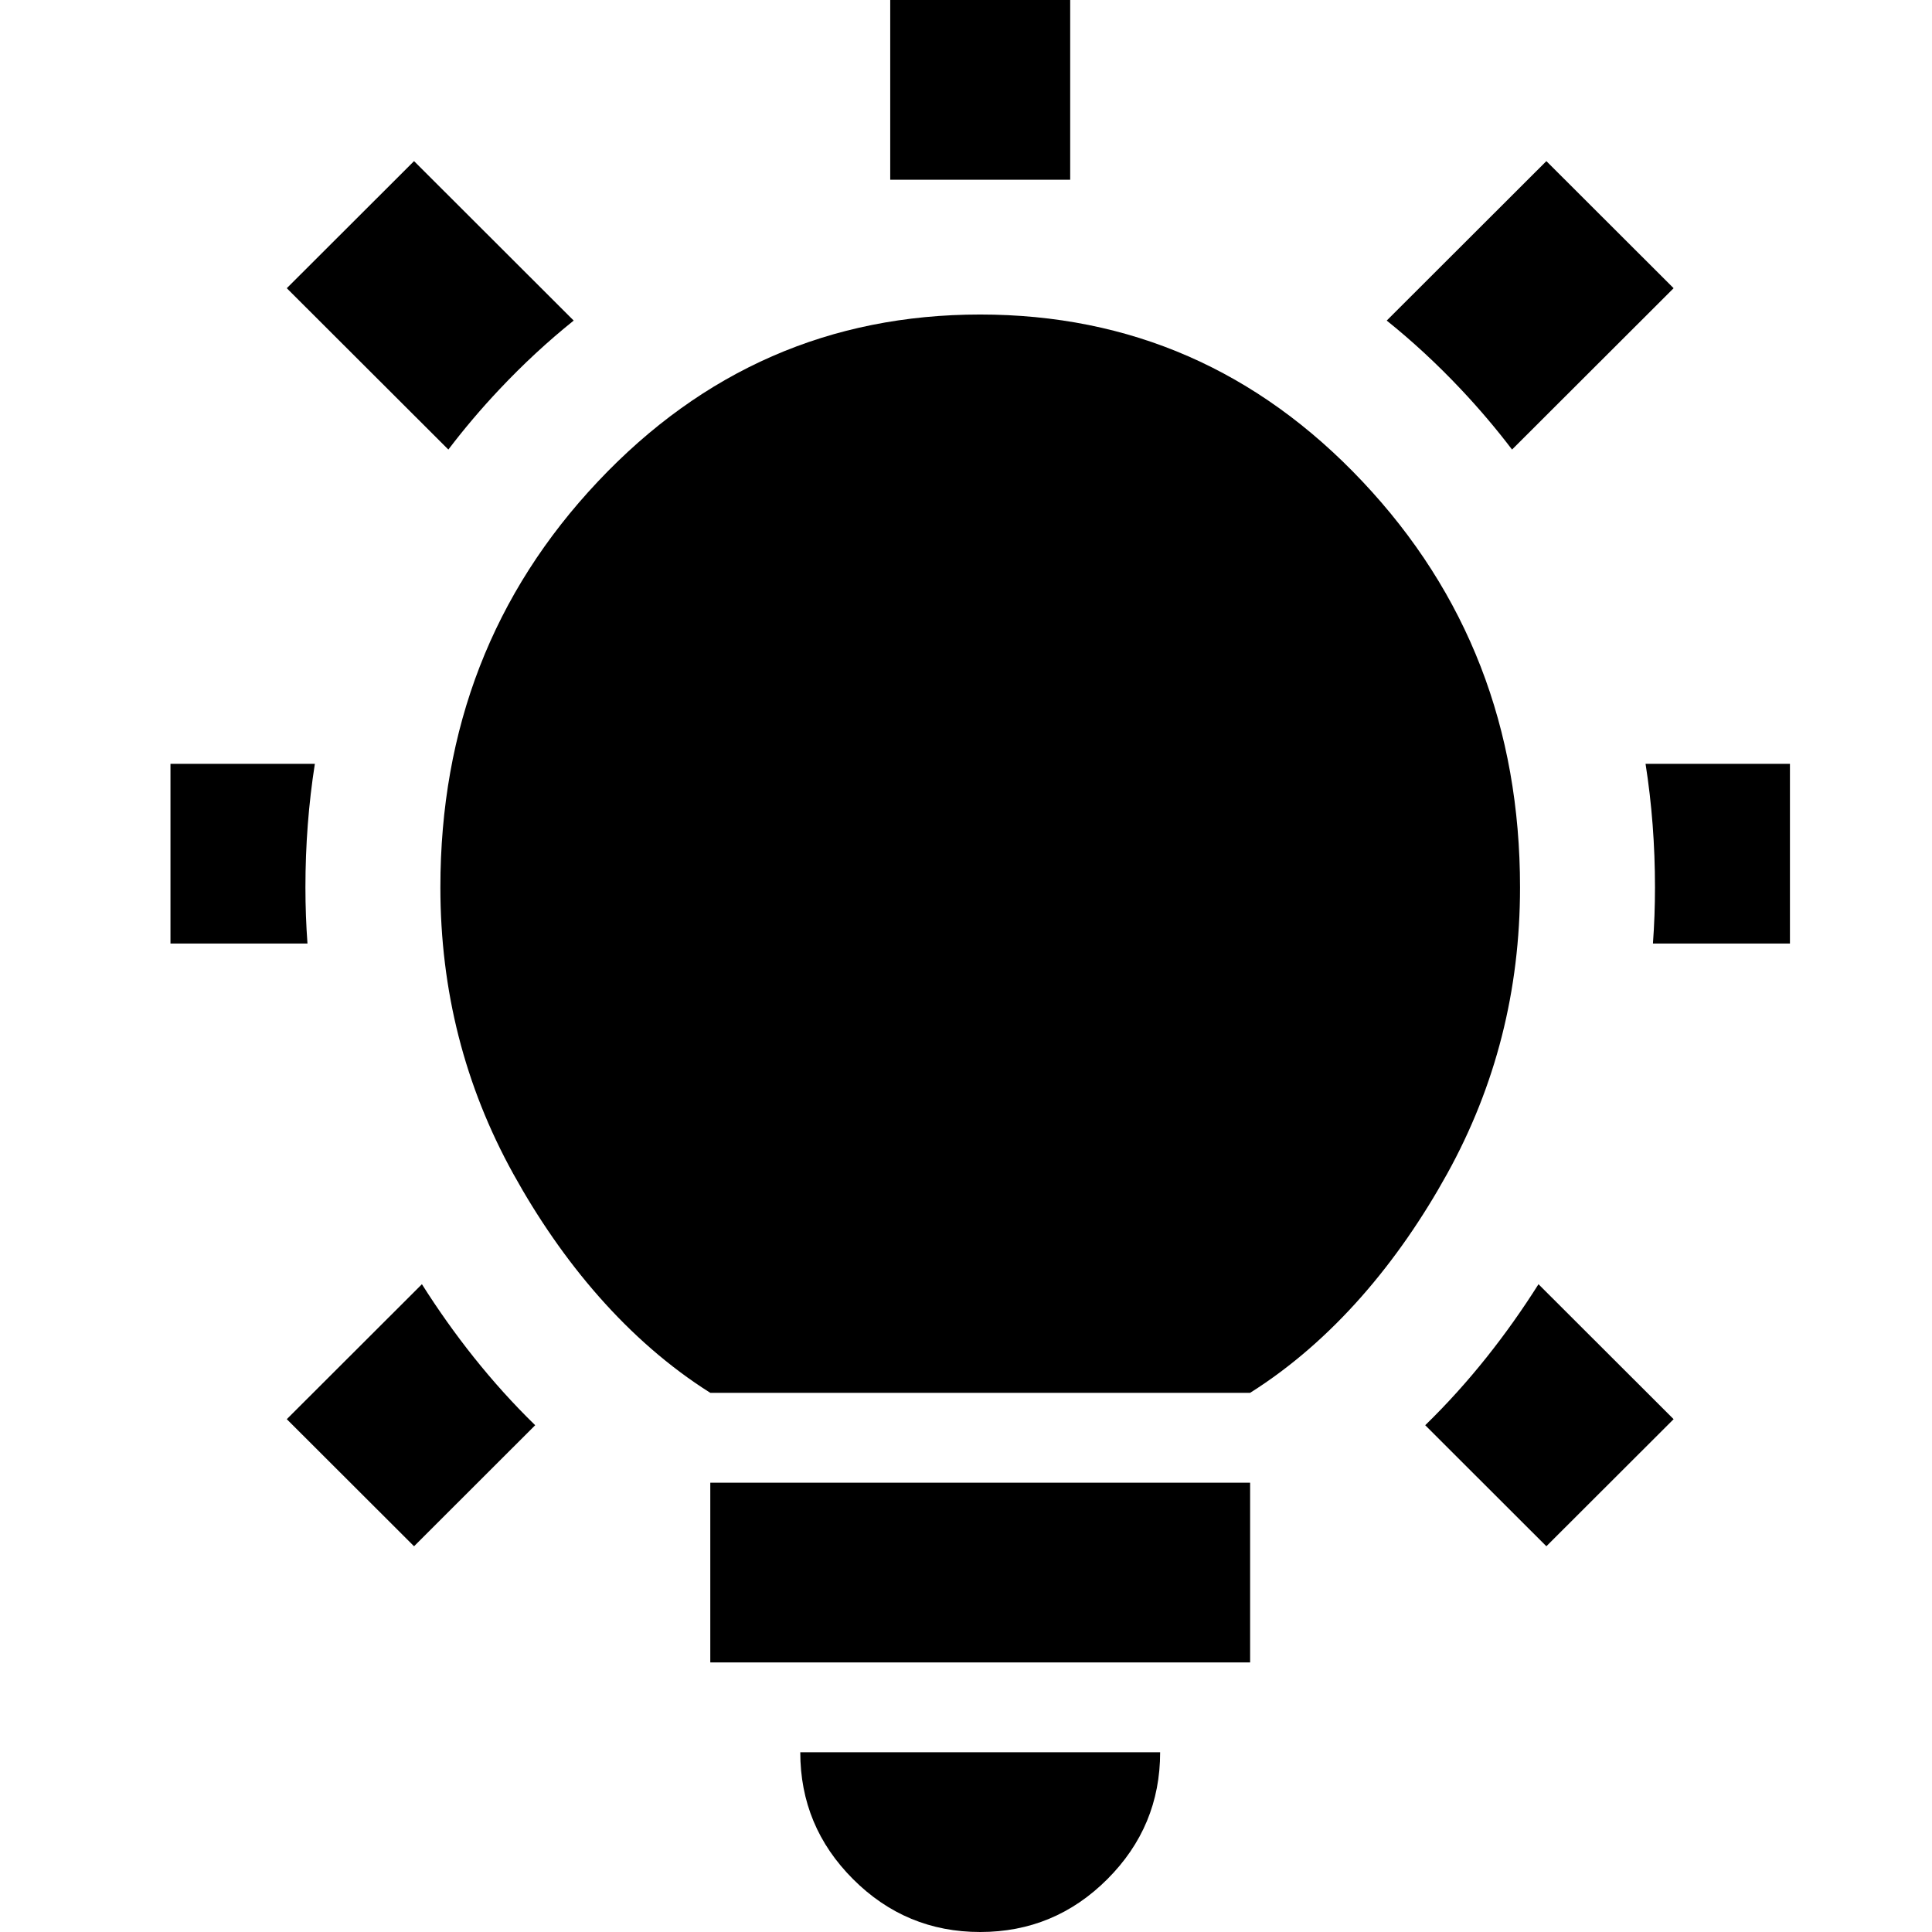
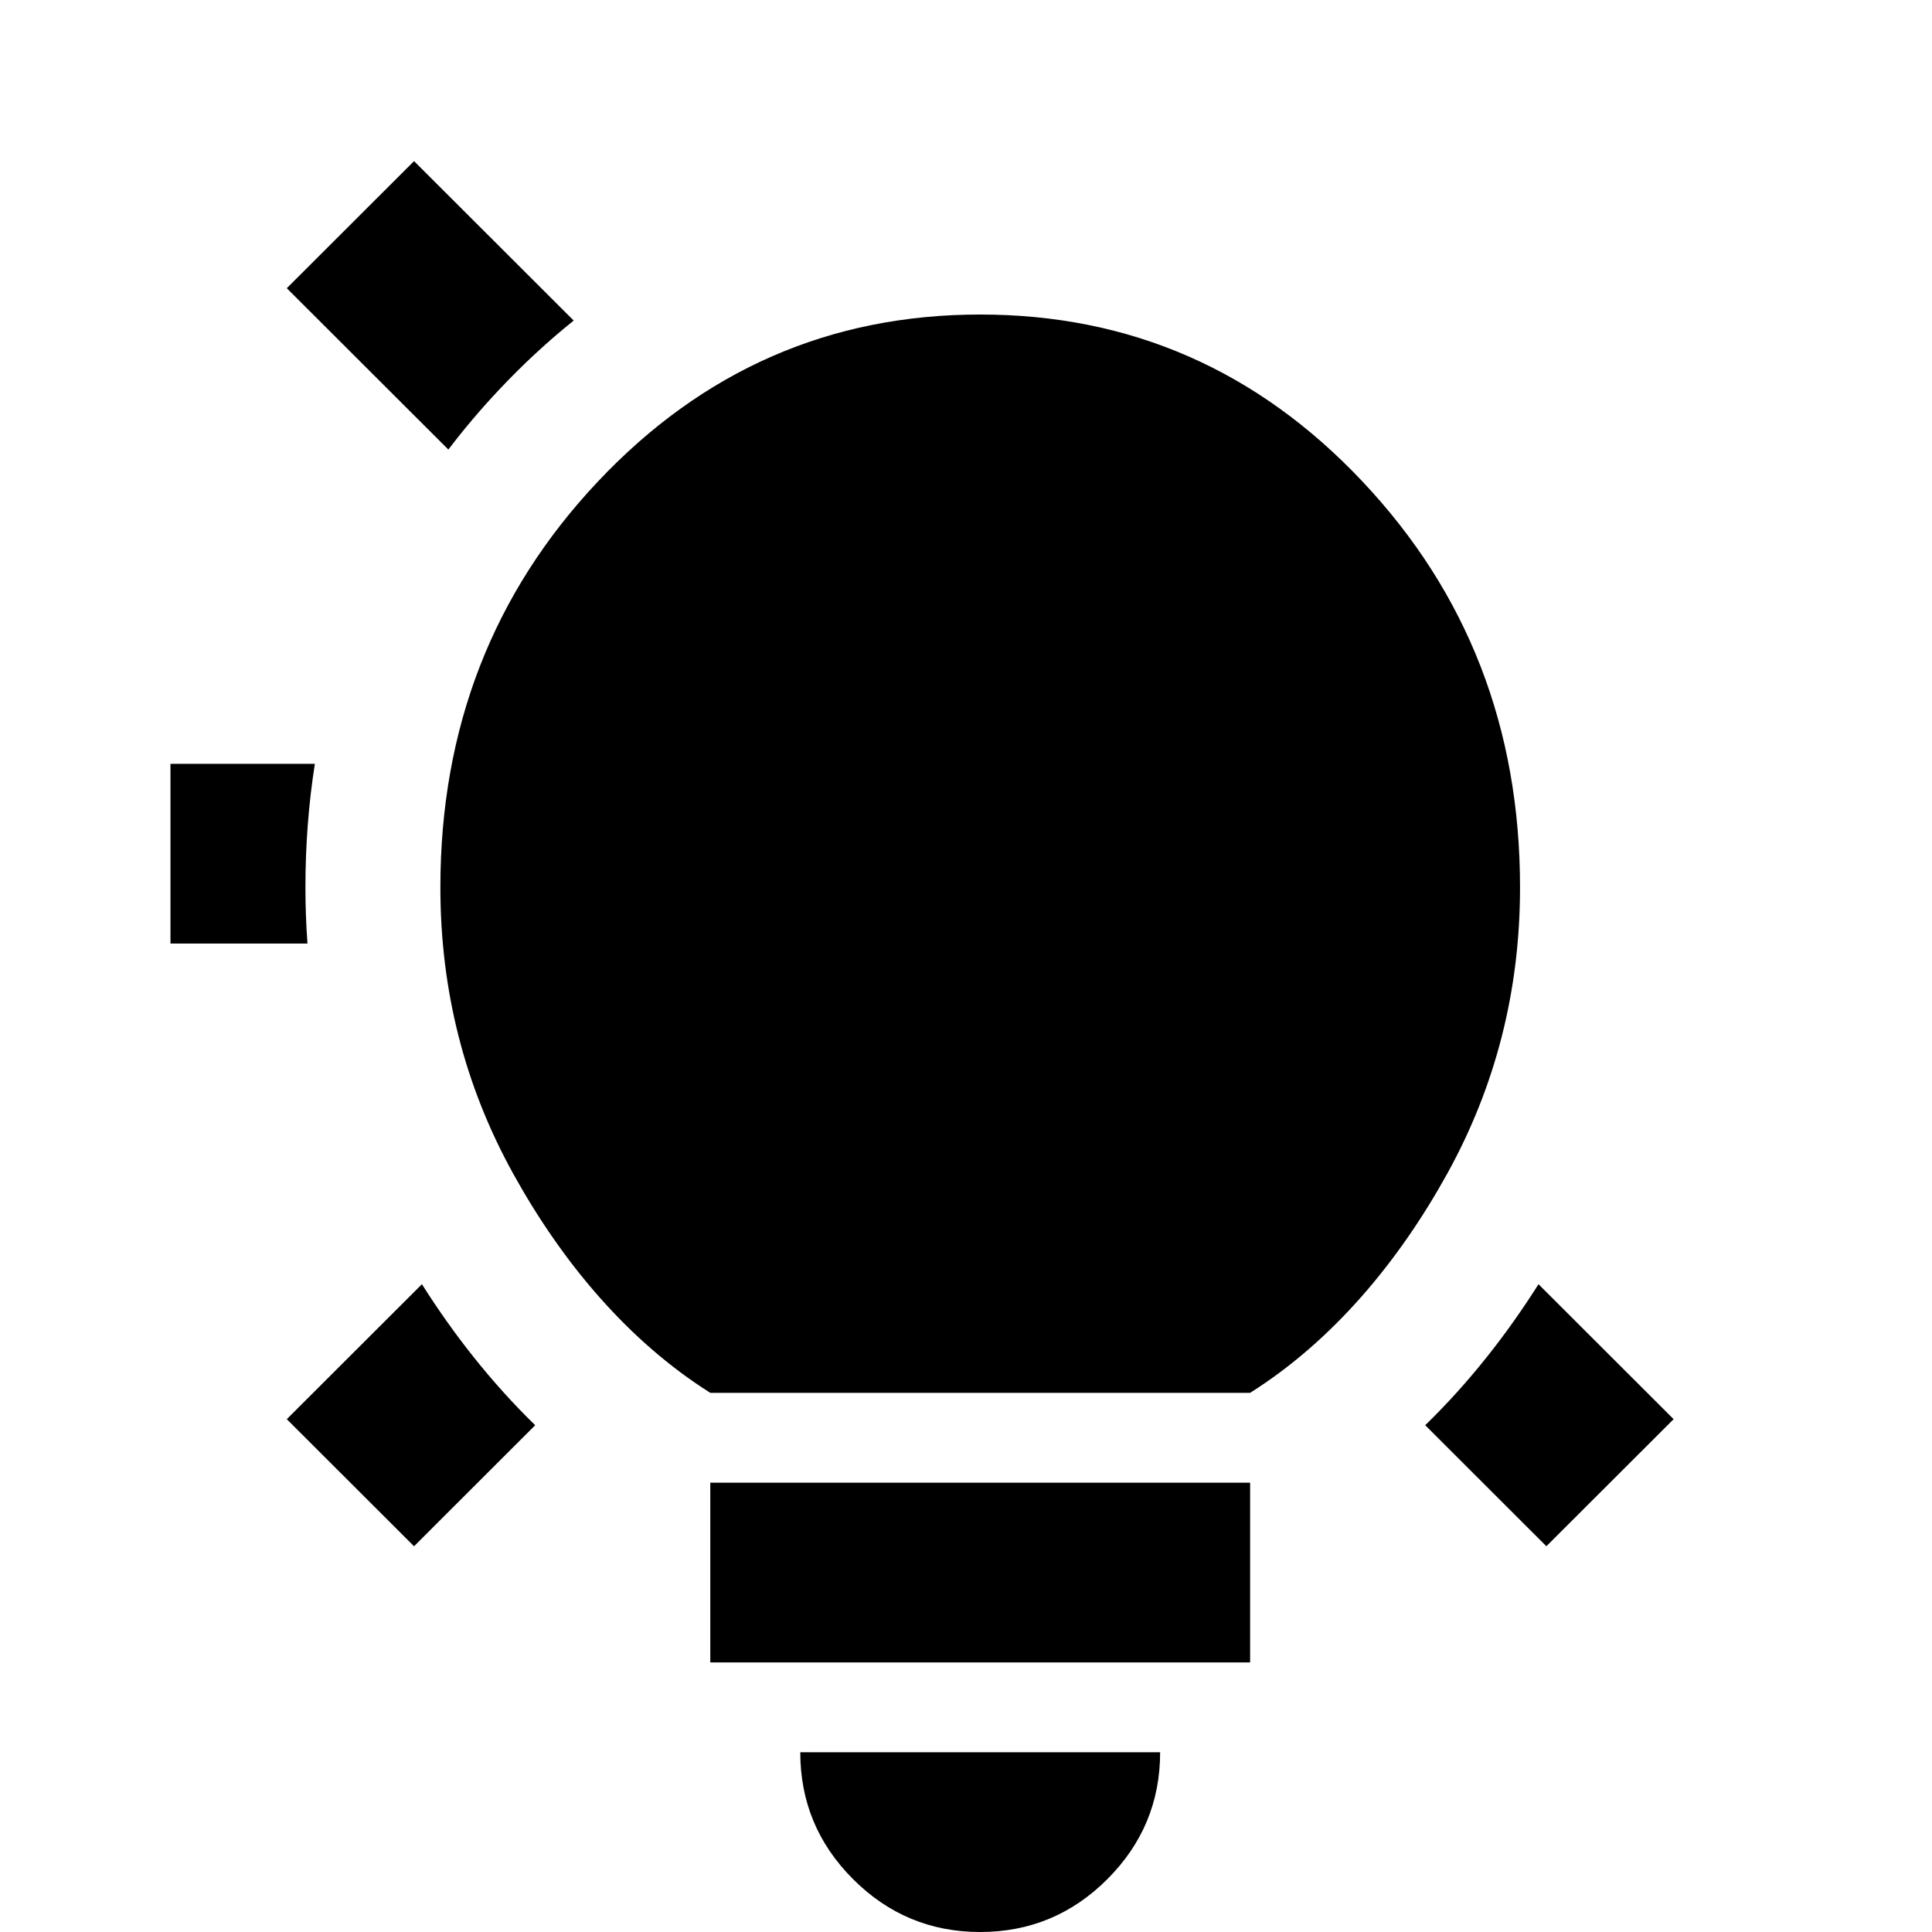
<svg xmlns="http://www.w3.org/2000/svg" width="68" height="68" viewBox="0 0 68 68" fill="none">
-   <path d="M37.667 0H31.333V6.326H37.667V0Z" fill="black" />
-   <path d="M48.808 11.283C49.715 12.011 50.585 12.816 51.417 13.699C52.064 14.385 52.664 15.094 53.219 15.823L58.906 10.144L54.427 5.671L48.808 11.283Z" fill="black" />
-   <path d="M57.918 26.884C58.139 28.292 58.25 29.742 58.25 31.233C58.25 31.897 58.226 32.556 58.178 33.209H63V26.884H57.918Z" fill="black" />
  <path d="M54.15 45.2C53.037 46.96 51.714 48.655 50.163 50.163L54.427 54.423L58.906 49.95L54.15 45.2Z" fill="black" />
-   <path d="M18.837 50.163C17.287 48.655 15.963 46.96 14.85 45.2L10.094 49.95L14.573 54.423L18.837 50.163Z" fill="black" />
+   <path d="M18.837 50.163C17.287 48.655 15.963 46.96 14.85 45.2L10.094 49.95L14.573 54.423Z" fill="black" />
  <path d="M10.822 33.209C10.774 32.556 10.75 31.897 10.75 31.233C10.75 29.742 10.861 28.292 11.082 26.884H6V33.209H10.822Z" fill="black" />
  <path d="M14.573 5.671L20.192 11.283C19.285 12.011 18.415 12.816 17.583 13.699C16.936 14.385 16.335 15.094 15.781 15.823L10.094 10.144L14.573 5.671Z" fill="black" />
  <path d="M25 52.186V58.512H44V52.186H25Z" fill="black" />
  <path d="M18.065 41.314C19.775 44.406 22.087 47.186 25 49.023H44C46.913 47.186 49.225 44.406 50.935 41.314C52.645 38.222 53.5 34.862 53.5 31.233C53.5 25.632 51.653 20.871 47.958 16.951C44.264 13.03 39.778 11.07 34.5 11.07C29.222 11.07 24.736 13.03 21.042 16.951C17.347 20.871 15.5 25.632 15.5 31.233C15.5 34.862 16.355 38.222 18.065 41.314Z" fill="black" />
  <path d="M34.5 68C32.758 68 31.267 67.381 30.027 66.142C28.787 64.903 28.167 63.414 28.167 61.674H40.833C40.833 63.414 40.213 64.903 38.973 66.142C37.733 67.381 36.242 68 34.5 68Z" fill="black" />
</svg>